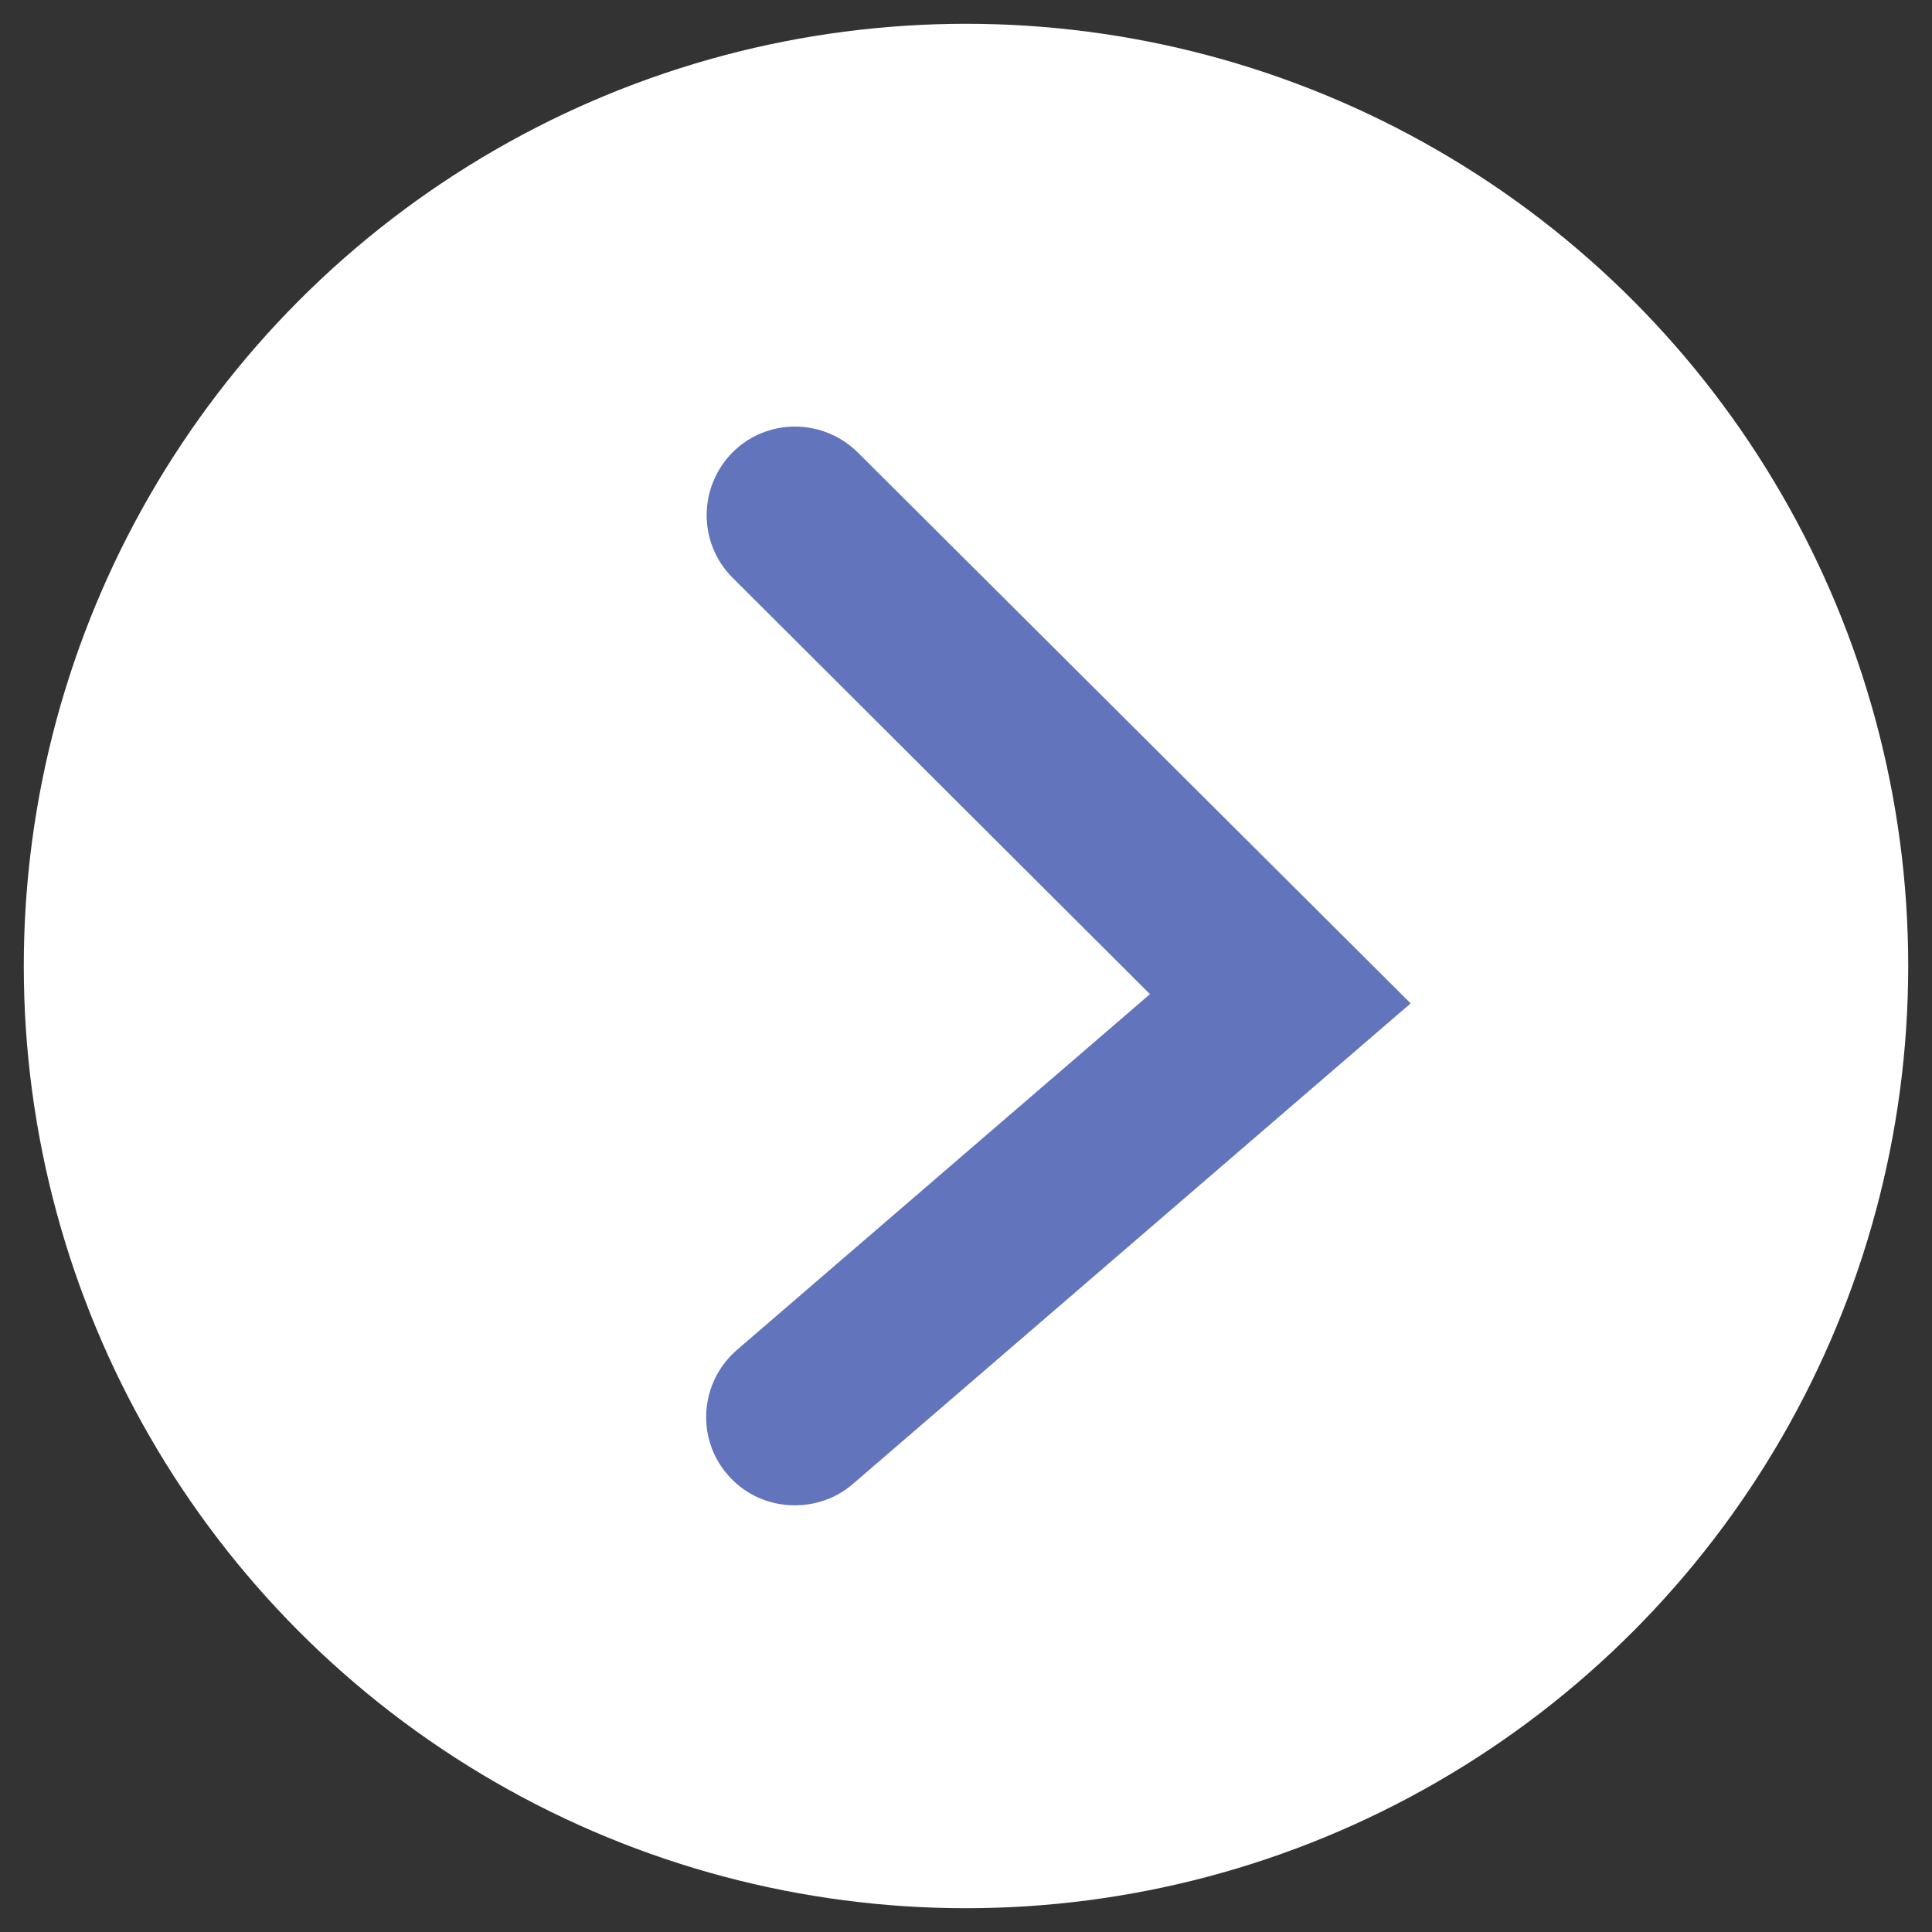
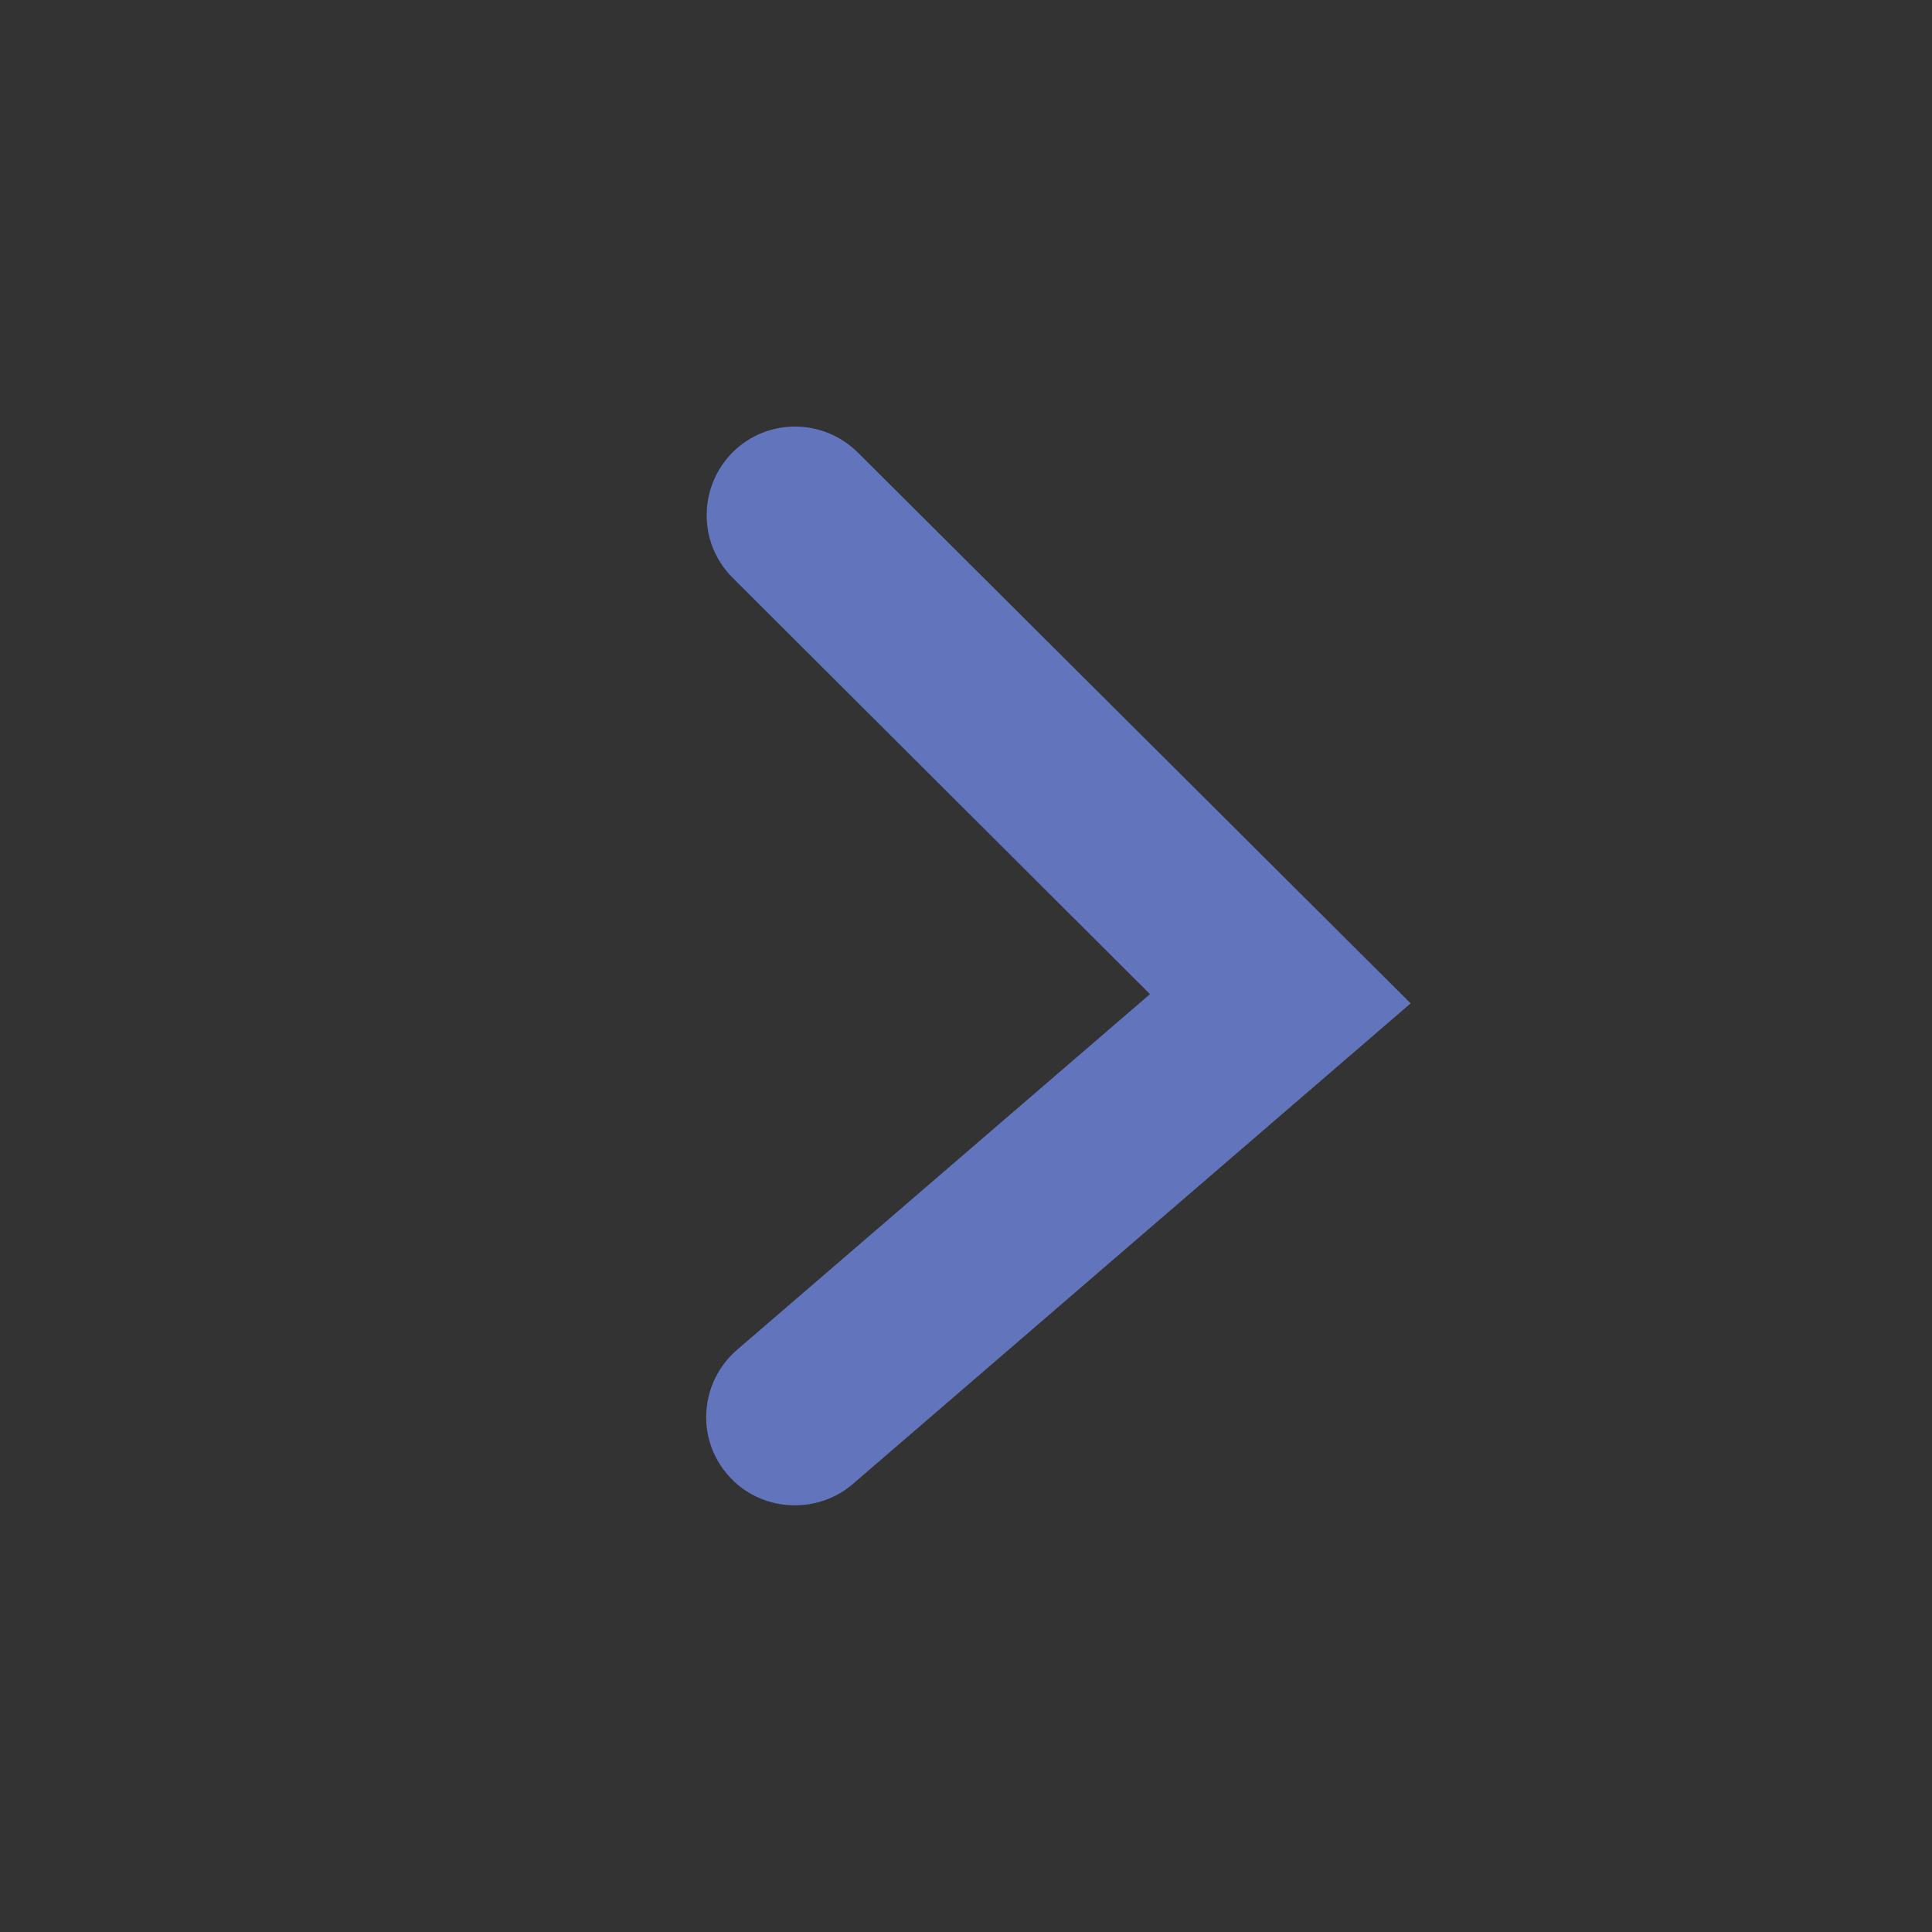
<svg xmlns="http://www.w3.org/2000/svg" version="1.1" id="Ebene_1" x="0px" y="0px" viewBox="0 0 398 398" style="enable-background:new 0 0 398 398;" xml:space="preserve">
  <rect x="0" y="0" width="398" height="398" fill="#333333" stroke="none" />
  <style type="text/css">
	.st0{fill:#FFFFFF;}
	.st1{fill:#6274BC;}
</style>
  <g>
-     <circle class="st0" cx="199" cy="199" r="194.1" />
    <path class="st1" d="M163.7,310.1c-5.1,0-10.2-2.1-13.8-6.3c-6.6-7.6-5.7-19.1,1.9-25.7l85.1-73.3l-86-85.8   c-7.1-7.1-7.1-18.6,0-25.8c7.1-7.1,18.6-7.1,25.8,0l113.9,113.5l-114.9,99C172.2,308.7,168,310.1,163.7,310.1z" />
  </g>
</svg>